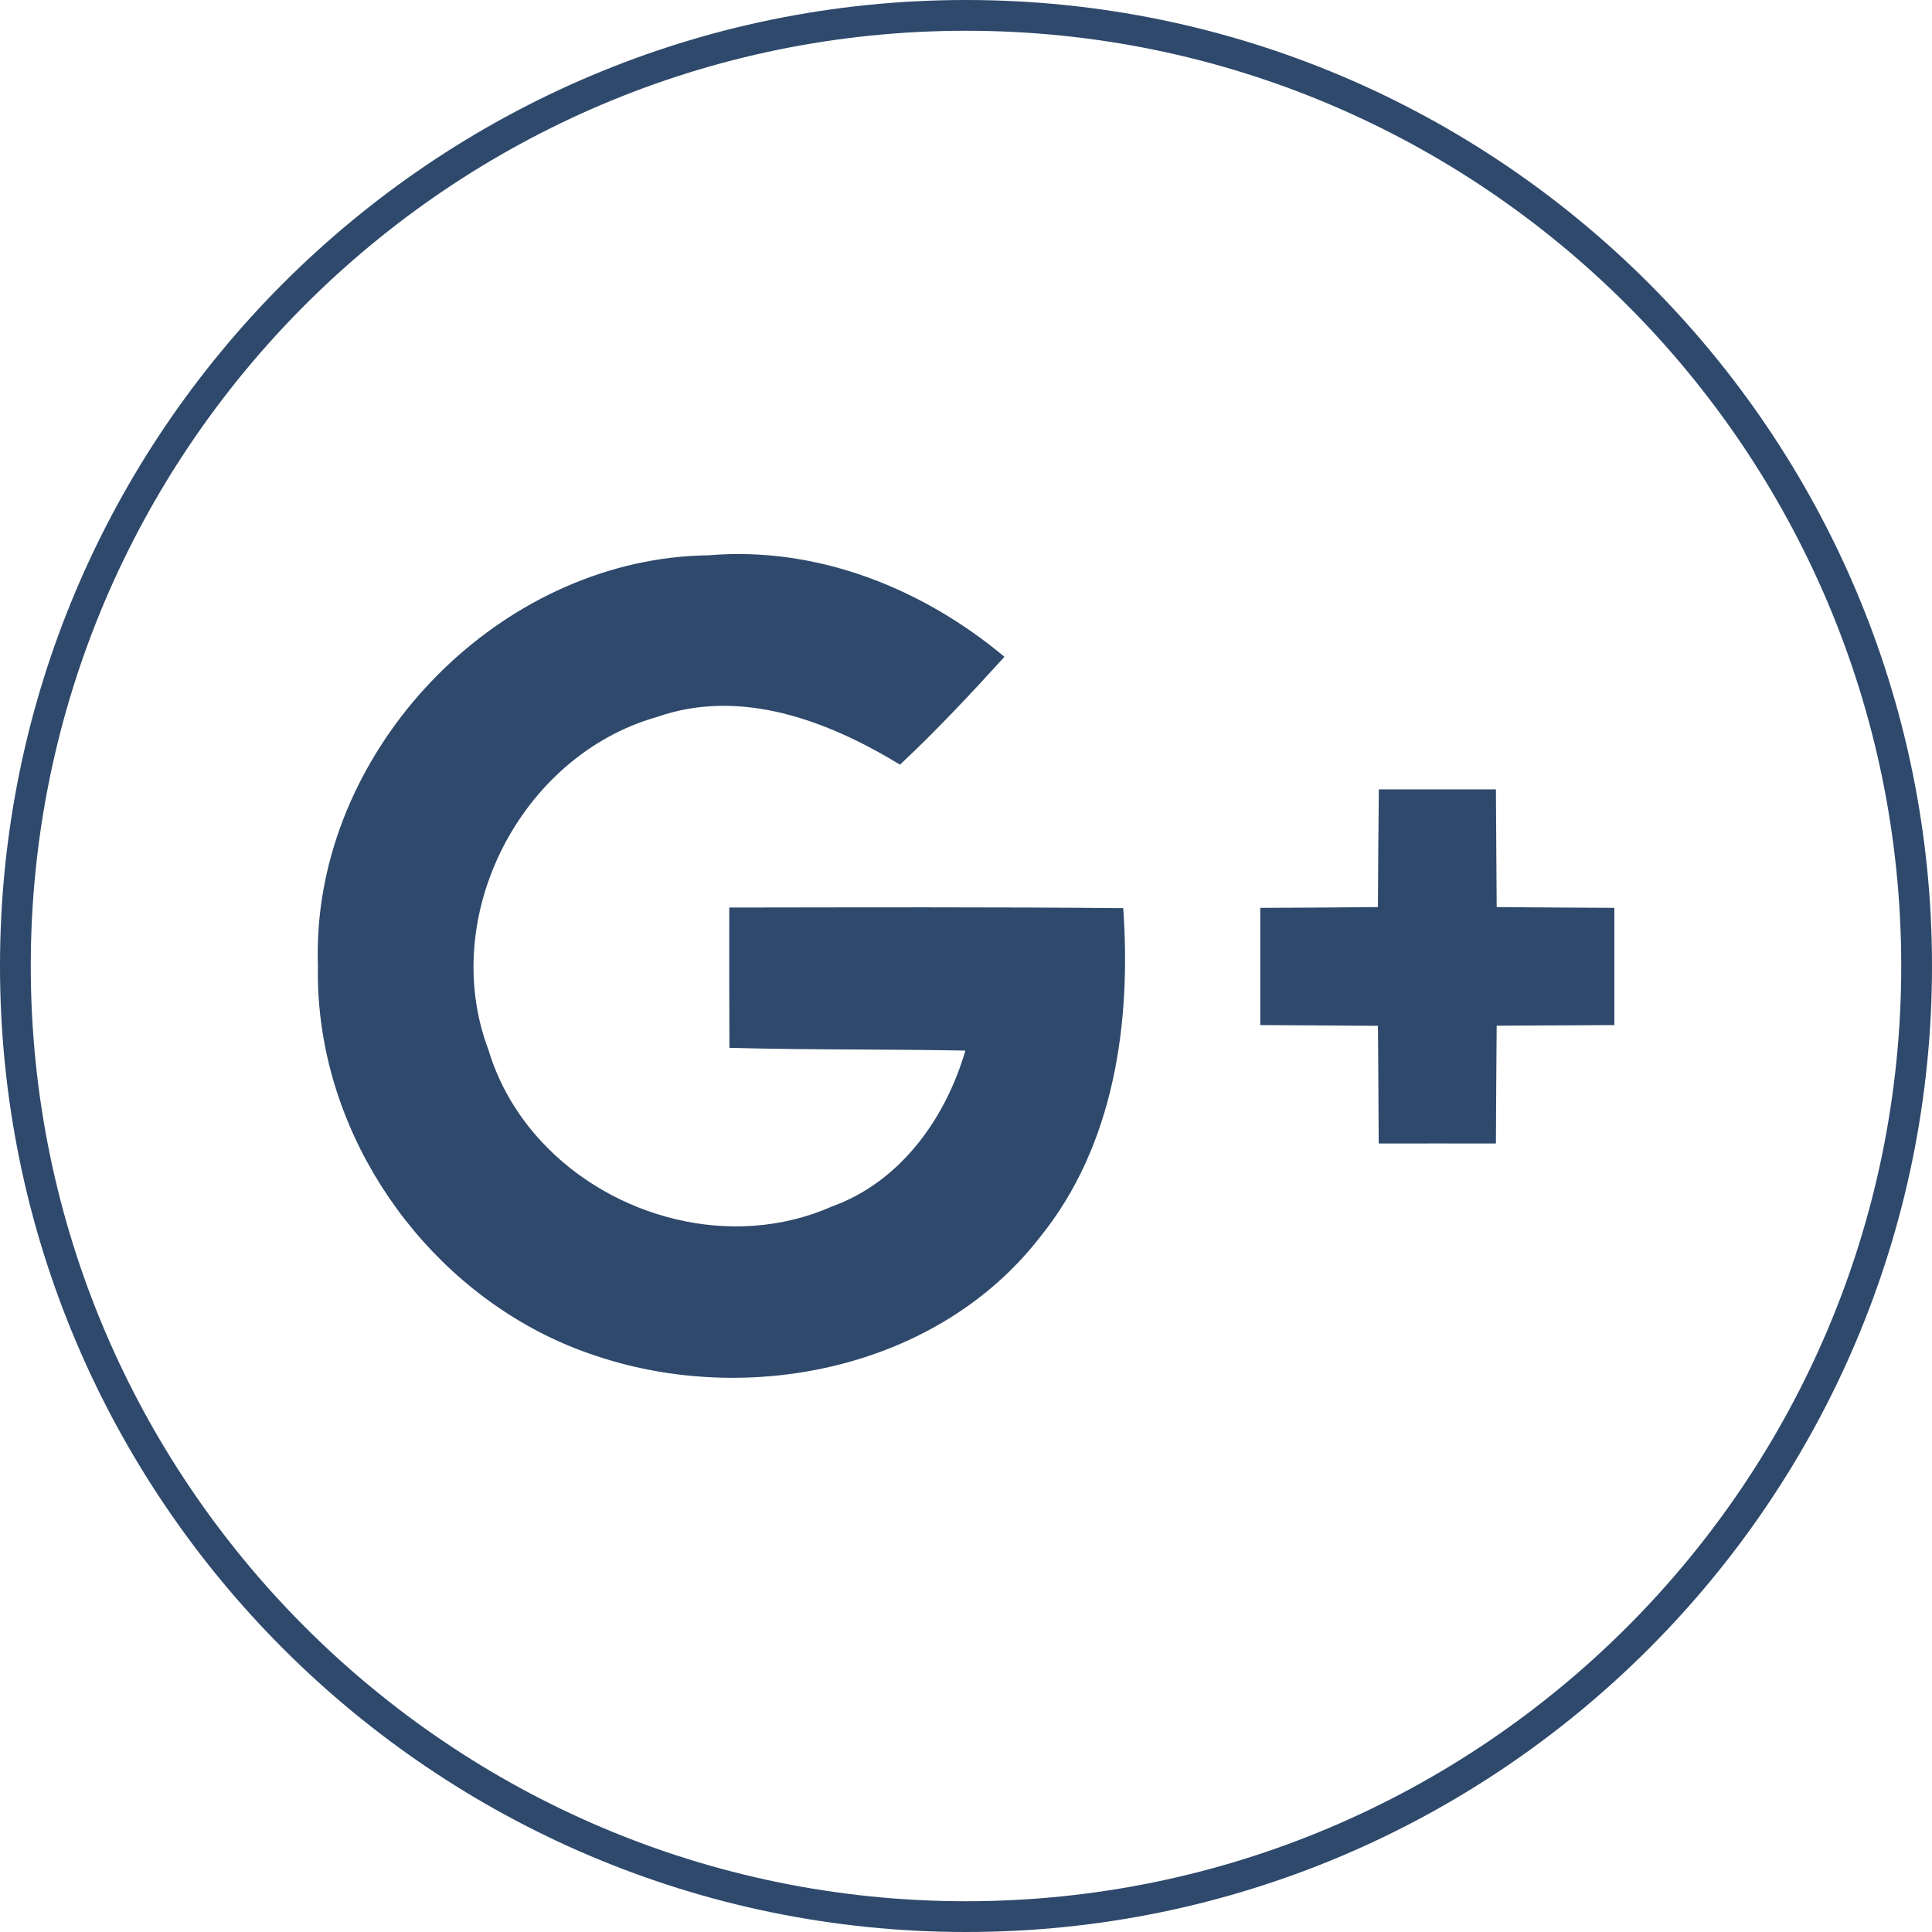
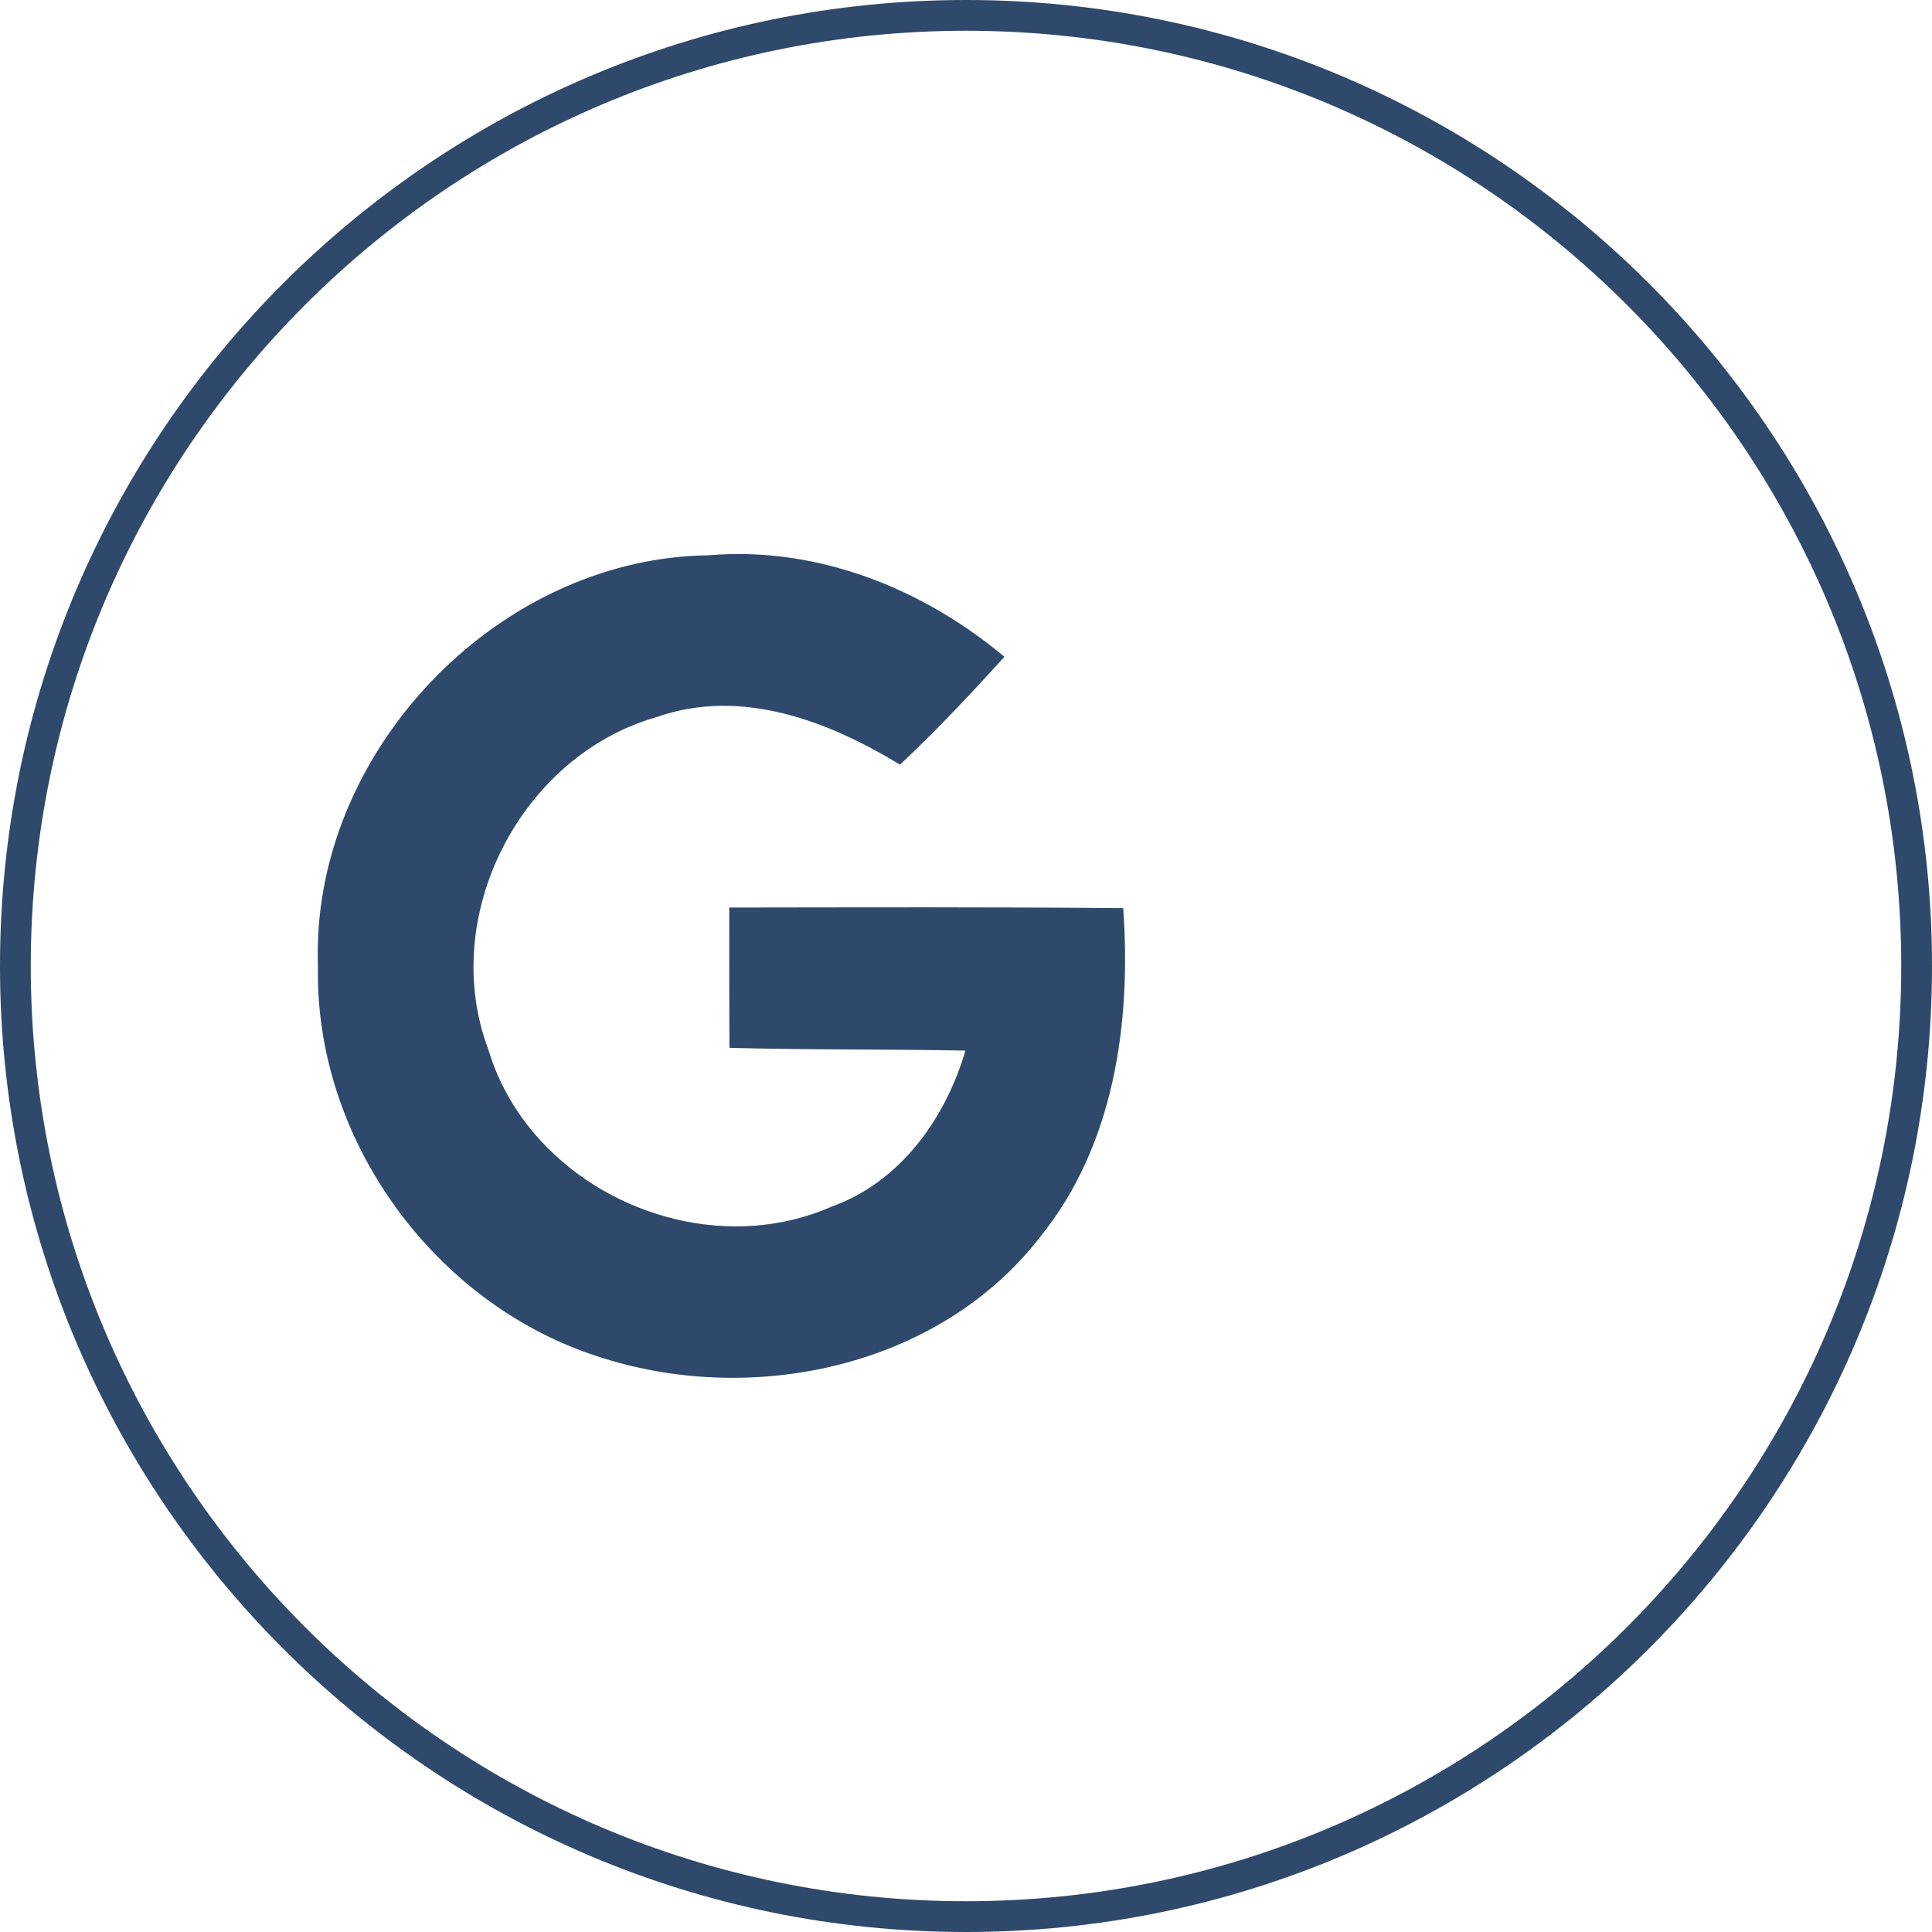
<svg xmlns="http://www.w3.org/2000/svg" id="Calque_2" viewBox="0 0 125.6 125.6">
  <defs>
    <style>.cls-1{fill:#2E496B;}</style>
  </defs>
  <g id="Vector">
    <path class="cls-1" d="m62.8,125.6C28.17,125.6,0,97.43,0,62.8S28.17,0,62.8,0s62.8,28.17,62.8,62.8-28.17,62.8-62.8,62.8Zm0-123.6C29.27,2,2,29.27,2,62.8s27.27,60.8,60.8,60.8,60.8-27.27,60.8-60.8S96.33,2,62.8,2Z" />
-     <path class="cls-1" d="m73.02,59.04s0,0,0,0c-8.54-.08-17.08-.05-25.61-.04-.01,3.04,0,6.07.01,9.12h0c5.11.14,10.23.08,15.34.18-1.29,4.42-4.23,8.54-8.69,10.14-6.46,2.85-14.26.77-18.9-4.26-1.55-1.68-2.74-3.68-3.42-5.94-3.27-8.66,2.09-19.1,10.93-21.62,5.49-1.93,11.14.24,15.83,3.09,2.38-2.23,4.6-4.6,6.79-7.01,0,0,0,0,0,0h0c-5.33-4.46-12.19-7.2-19.23-6.6-12.96.16-24.4,11.38-25.35,24.16-.06.85-.08,1.71-.05,2.57-.03,1.4.07,2.79.28,4.15,1.46,9.58,8.52,18.12,17.78,21.16,9.97,3.35,22.24.84,28.87-7.7,4.85-5.98,5.95-13.96,5.42-21.42h0Z" />
-     <path class="cls-1" d="m97.3,58.97c-.01-2.54-.04-5.1-.05-7.65h-7.61c-.03,2.54-.05,5.1-.06,7.65-2.56.03-5.1.04-7.65.05h0v7.62h0c2.54.01,5.1.03,7.65.05.03,2.54.03,5.09.05,7.65,2.53,0,5.08-.01,7.62,0,.01-2.56.03-5.1.05-7.66l7.65-.04h0v-7.62h0c-2.54-.01-5.1-.03-7.65-.05Z" />
+     <path class="cls-1" d="m73.02,59.04s0,0,0,0c-8.54-.08-17.08-.05-25.61-.04-.01,3.04,0,6.07.01,9.12h0c5.11.14,10.23.08,15.34.18-1.29,4.42-4.23,8.54-8.69,10.14-6.46,2.85-14.26.77-18.9-4.26-1.55-1.68-2.74-3.68-3.42-5.94-3.27-8.66,2.09-19.1,10.93-21.62,5.49-1.93,11.14.24,15.83,3.09,2.38-2.23,4.6-4.6,6.79-7.01,0,0,0,0,0,0h0c-5.33-4.46-12.19-7.2-19.23-6.6-12.96.16-24.4,11.38-25.35,24.16-.06.85-.08,1.71-.05,2.57-.03,1.4.07,2.79.28,4.15,1.46,9.58,8.52,18.12,17.78,21.16,9.97,3.35,22.24.84,28.87-7.7,4.85-5.98,5.95-13.96,5.42-21.42h0" />
  </g>
</svg>